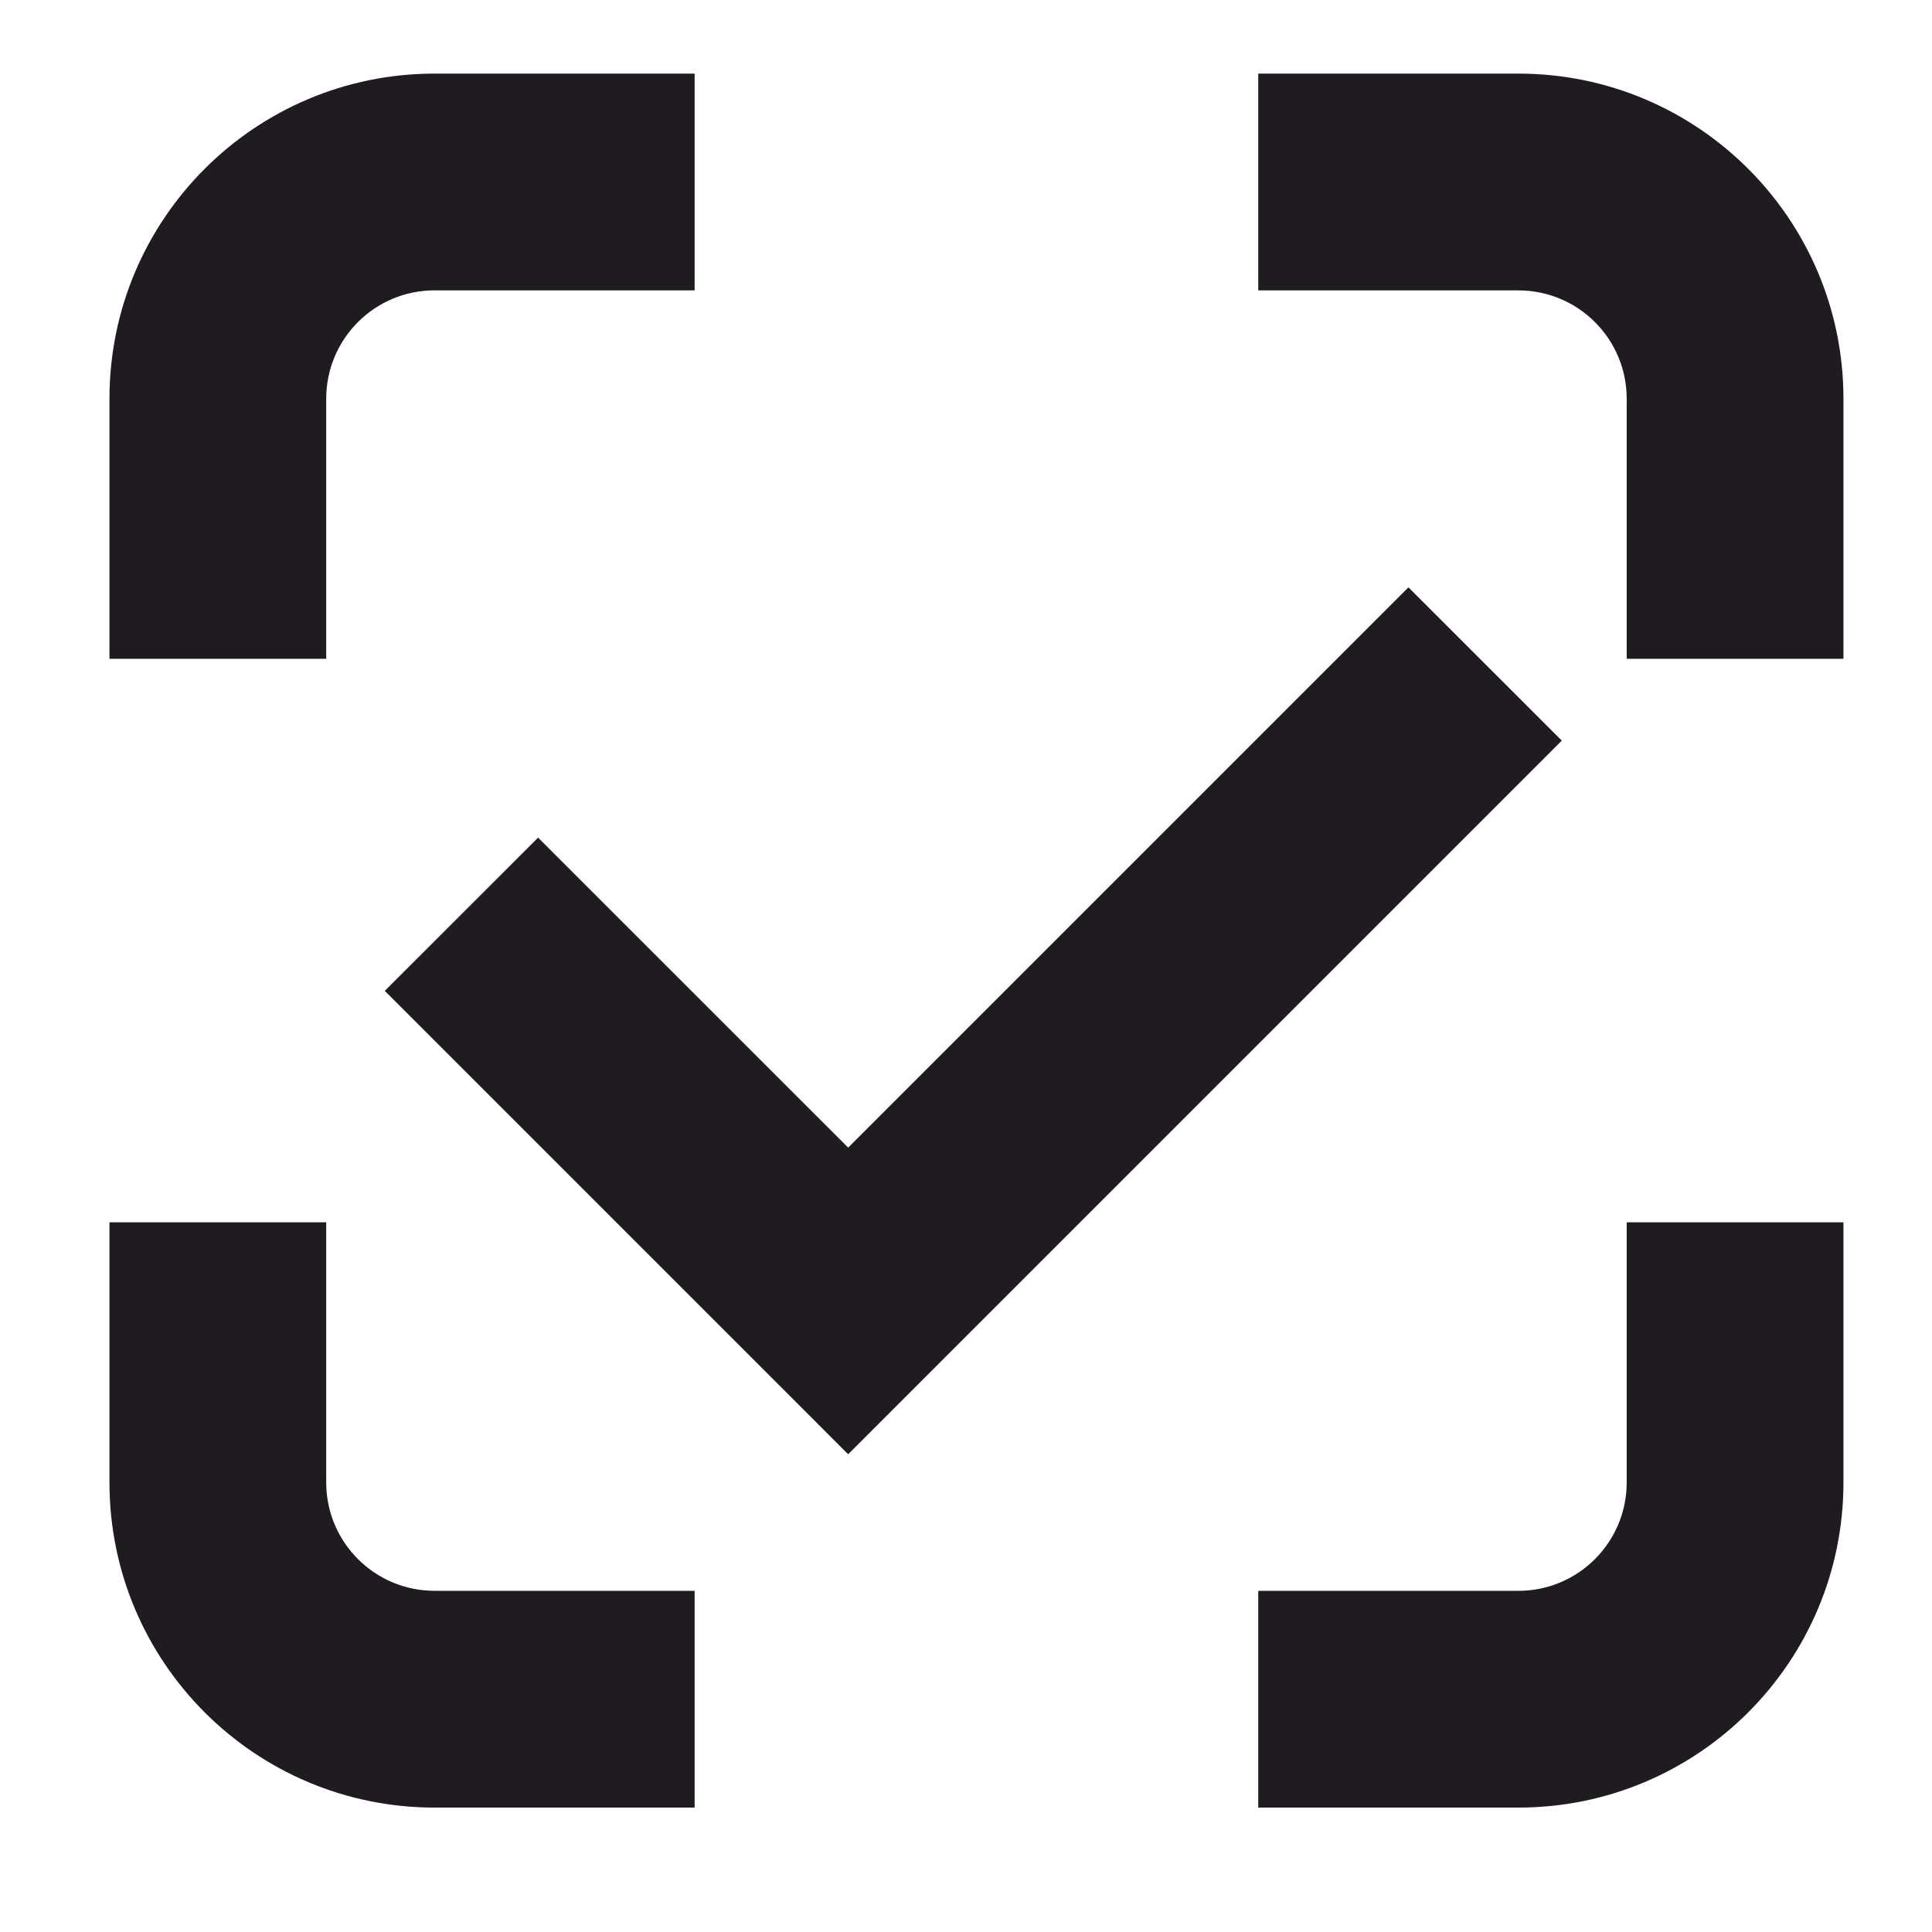
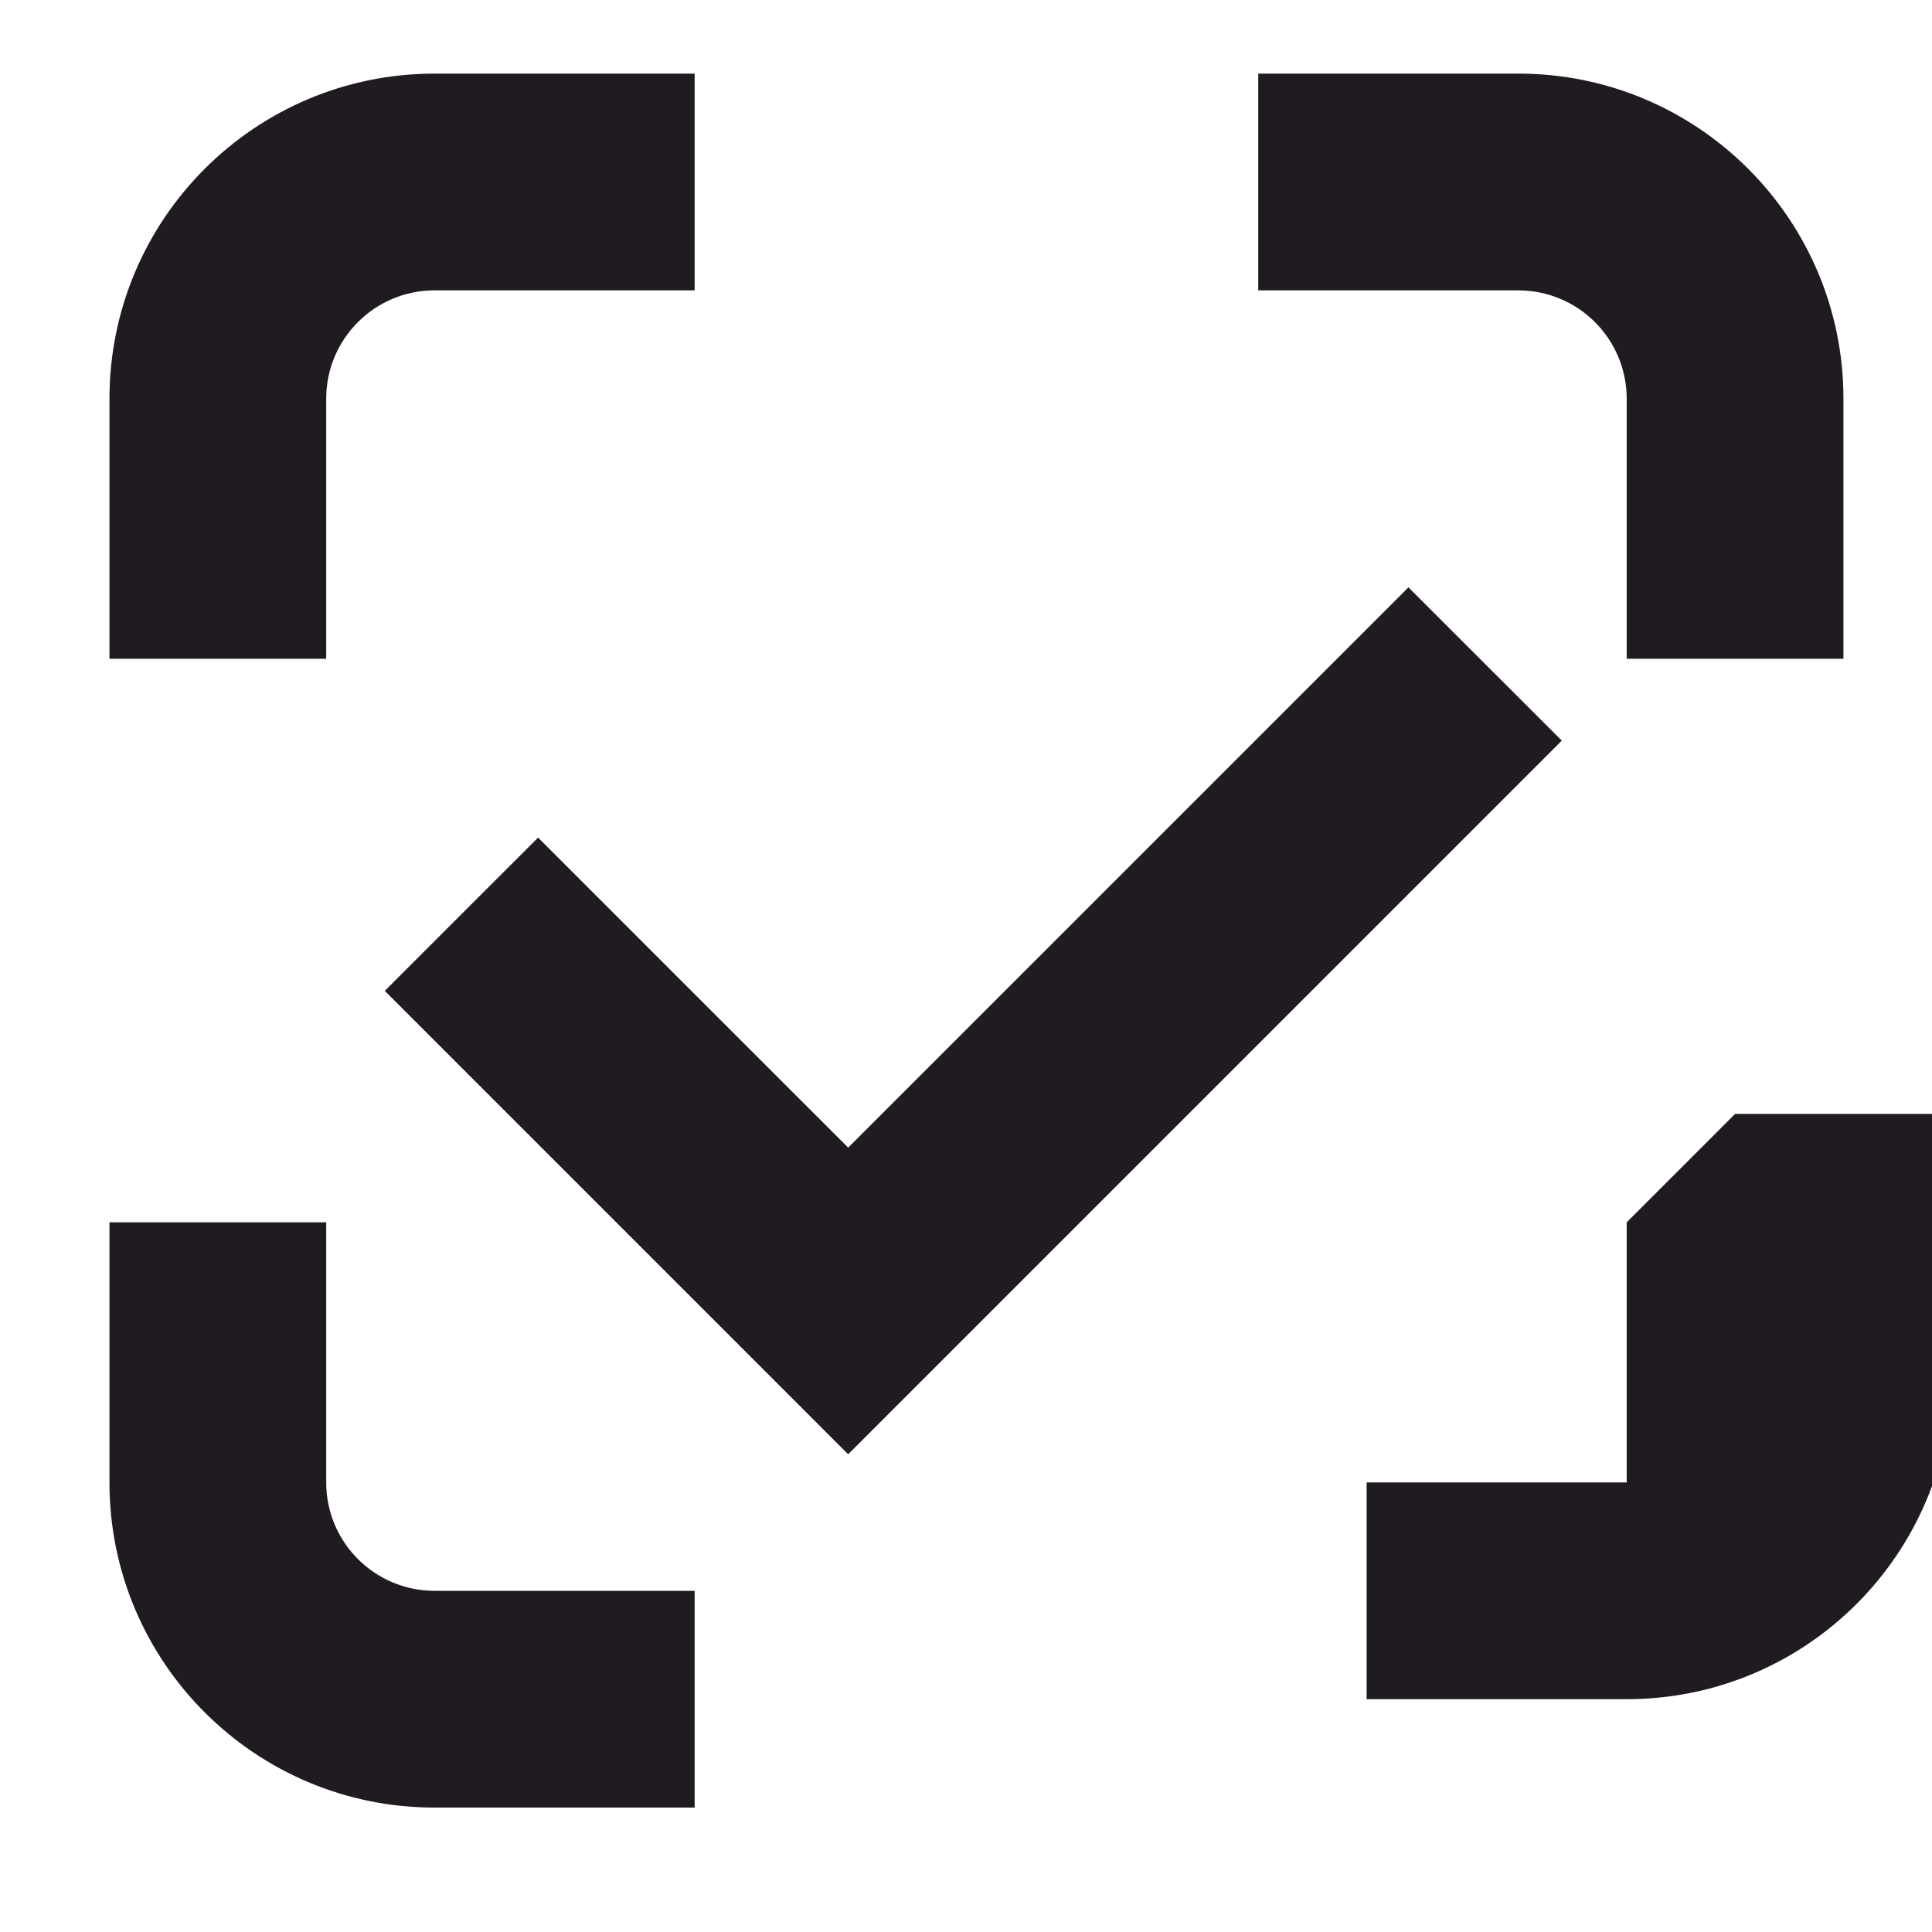
<svg xmlns="http://www.w3.org/2000/svg" xml:space="preserve" width="120mm" height="120mm" style="shape-rendering:geometricPrecision; text-rendering:geometricPrecision; image-rendering:optimizeQuality; fill-rule:evenodd; clip-rule:evenodd" viewBox="0 0 12000 12000">
  <defs>
    <style type="text/css">  .fil0 {fill:#1F1B20;fill-rule:nonzero}  </style>
  </defs>
  <g id="Слой_x0020_1">
-     <path class="fil0" d="M8748.13 3648.27l-3480.01 3479.96 -1925.99 -1925.61 -952.16 951.77 2878.15 2878.21 4432.39 -4432.5 -952.38 -951.83zm-6722 -1171.71l0 0c0,-371.64 301.31,-673.12 673.11,-673.12l1615.26 0 0 -1346.23 -1615.26 0c-1115.3,0 -2019.34,904.21 -2019.34,2019.56l0 1615.2 1346.23 0 0 -1615.41zm8077.61 0.21l0 0 0 1615.2 1346.23 0 0 -1615.41c0,-1115.31 -904.21,-2019.35 -2019.35,-2019.35l-1615.41 0 0 1346.45 1615.41 0c371.81,0 673.12,301.26 673.12,673.11zm0 5115.32l0 0 0 1615.63c0,371.8 -301.31,673.28 -673.12,673.28l-1615.41 0 0 1346.23 1615.41 0c1115.31,0 2019.35,-904.21 2019.35,-2019.51l0 -1615.63 -1346.23 0zm-8077.61 1615.63l0 0 0 -1615.63 -1346.23 0 0 1615.63c0,1115.46 904.04,2019.51 2019.34,2019.51l1615.26 0 0 -1346.4 -1615.26 0c-371.8,0 -673.11,-301.31 -673.11,-673.11z" />
+     <path class="fil0" d="M8748.13 3648.27l-3480.01 3479.96 -1925.99 -1925.61 -952.16 951.77 2878.15 2878.21 4432.39 -4432.5 -952.38 -951.83zm-6722 -1171.71l0 0c0,-371.64 301.31,-673.12 673.11,-673.12l1615.26 0 0 -1346.23 -1615.26 0c-1115.3,0 -2019.34,904.21 -2019.34,2019.56l0 1615.2 1346.23 0 0 -1615.41zm8077.61 0.21l0 0 0 1615.2 1346.23 0 0 -1615.41c0,-1115.31 -904.21,-2019.35 -2019.35,-2019.35l-1615.41 0 0 1346.45 1615.41 0c371.81,0 673.12,301.26 673.12,673.11zm0 5115.32l0 0 0 1615.63l-1615.41 0 0 1346.23 1615.41 0c1115.31,0 2019.35,-904.21 2019.35,-2019.51l0 -1615.63 -1346.23 0zm-8077.61 1615.63l0 0 0 -1615.63 -1346.23 0 0 1615.63c0,1115.46 904.04,2019.51 2019.34,2019.51l1615.26 0 0 -1346.4 -1615.26 0c-371.8,0 -673.11,-301.31 -673.11,-673.11z" />
  </g>
</svg>